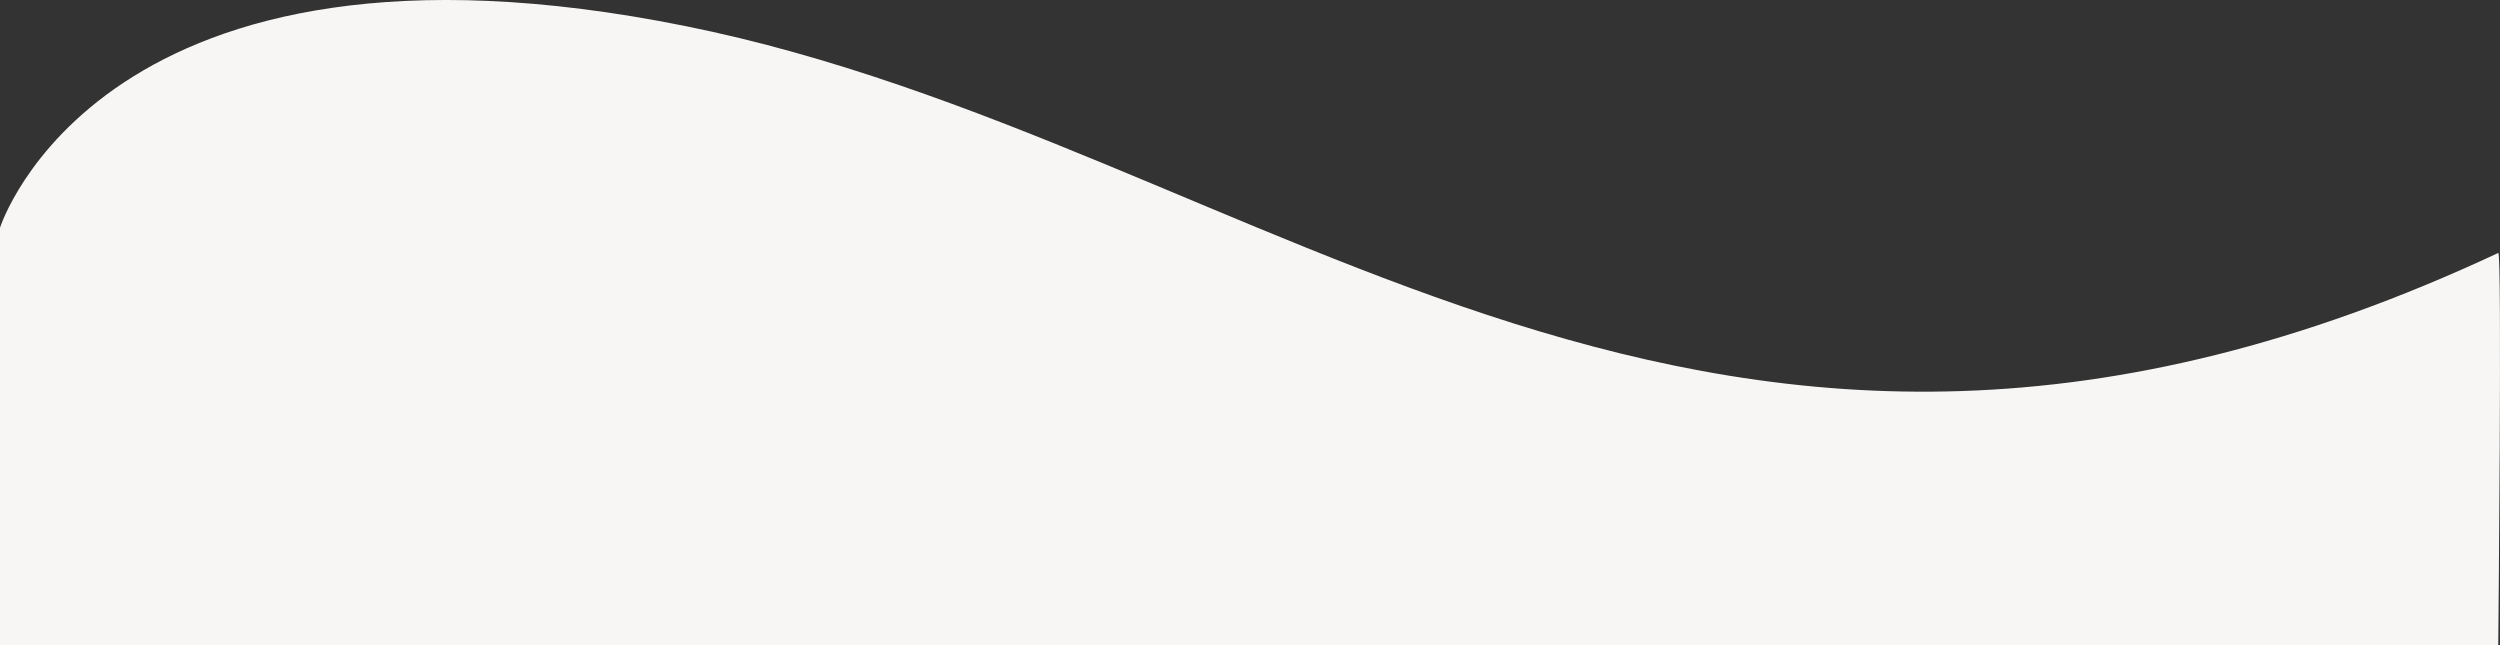
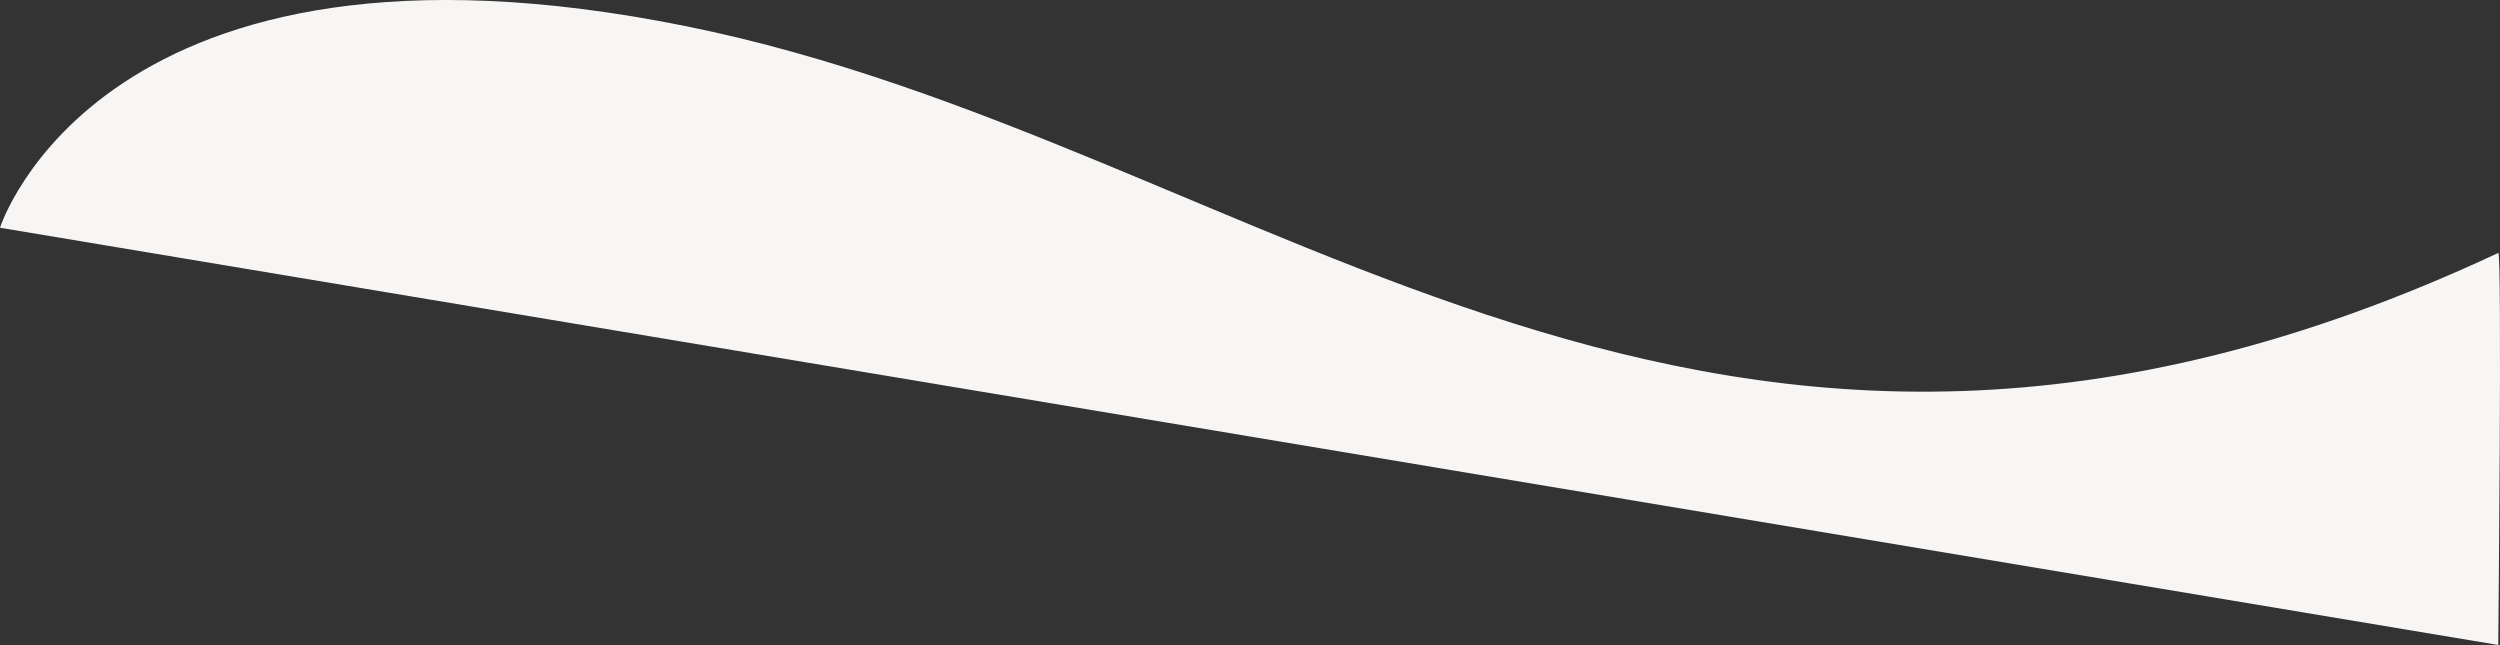
<svg xmlns="http://www.w3.org/2000/svg" width="1923.614" height="496.276" viewBox="0 0 1923.614 496.276">
  <rect x="0" y="0" width="1923.614" height="496.276" fill="#333333" stroke="none" />
-   <path d="M-15530-4439.395s77.674-245.928,527.729-155.1,782.82,460.738,1394.539,174.487c3.028-1.141,0,301.655,0,301.655H-15530Z" transform="translate(15530 4614.628)" fill="#f7f6f5" />
+   <path d="M-15530-4439.395s77.674-245.928,527.729-155.1,782.82,460.738,1394.539,174.487c3.028-1.141,0,301.655,0,301.655Z" transform="translate(15530 4614.628)" fill="#f7f6f5" />
</svg>